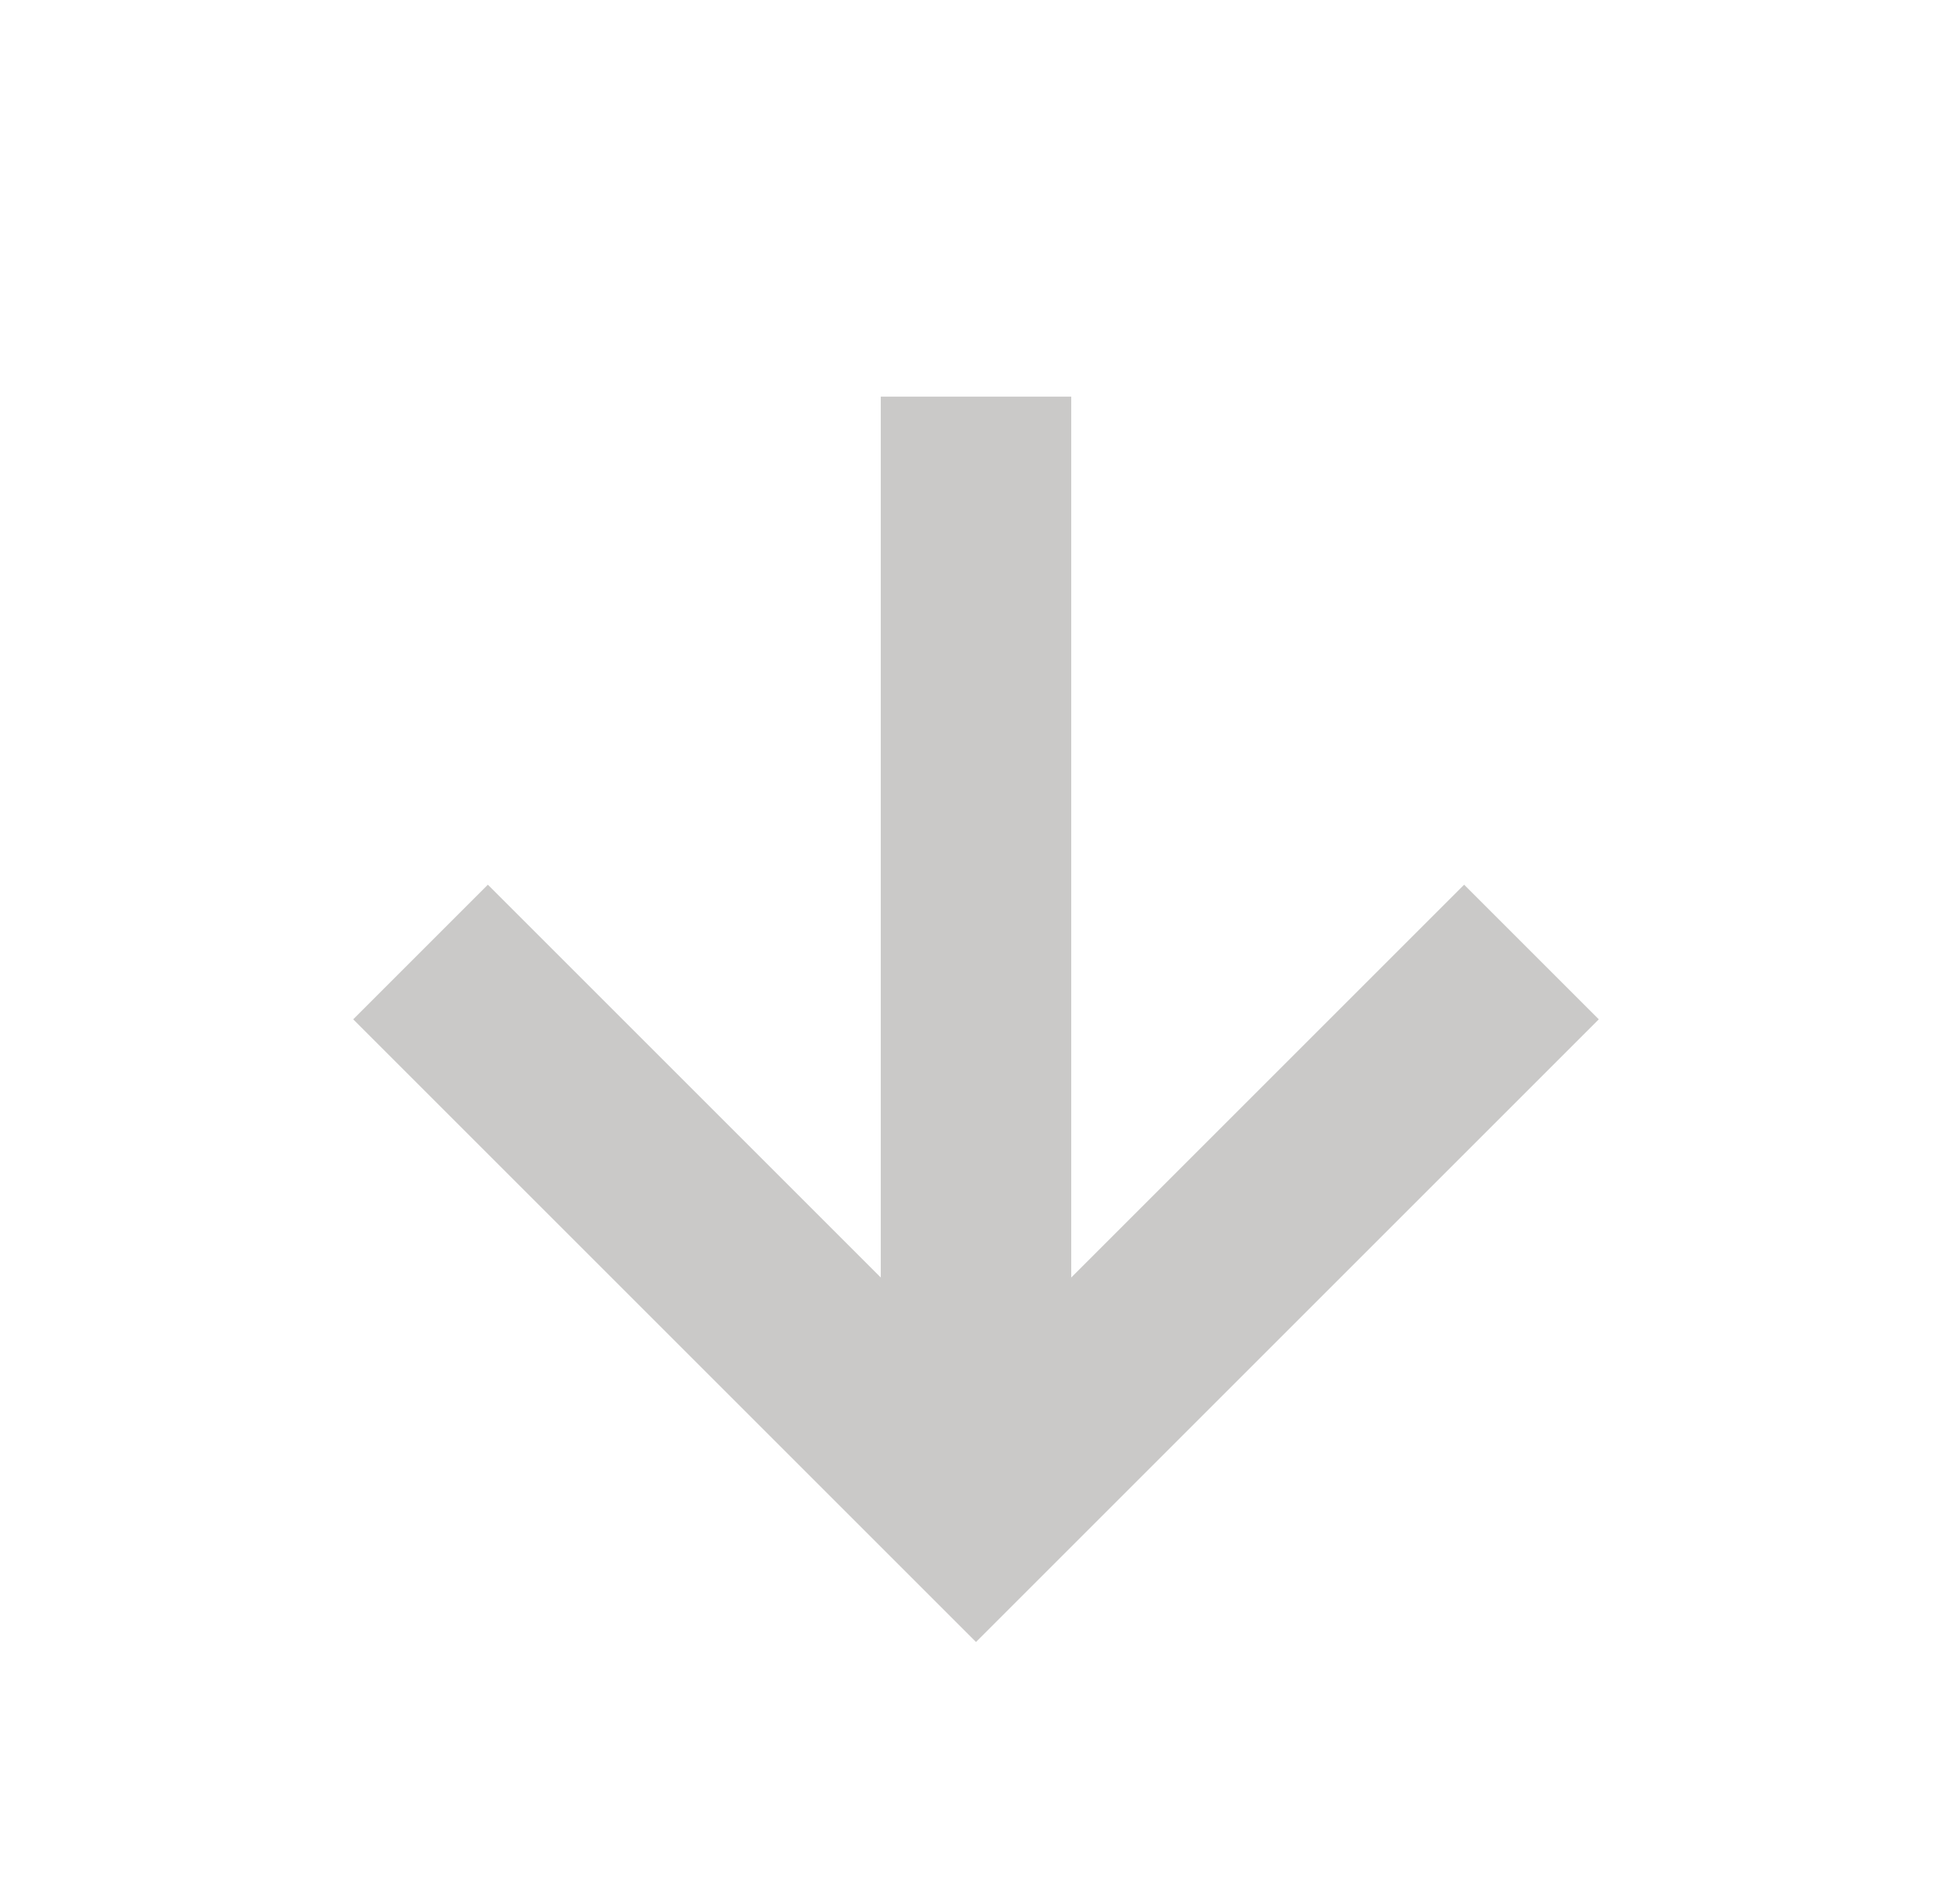
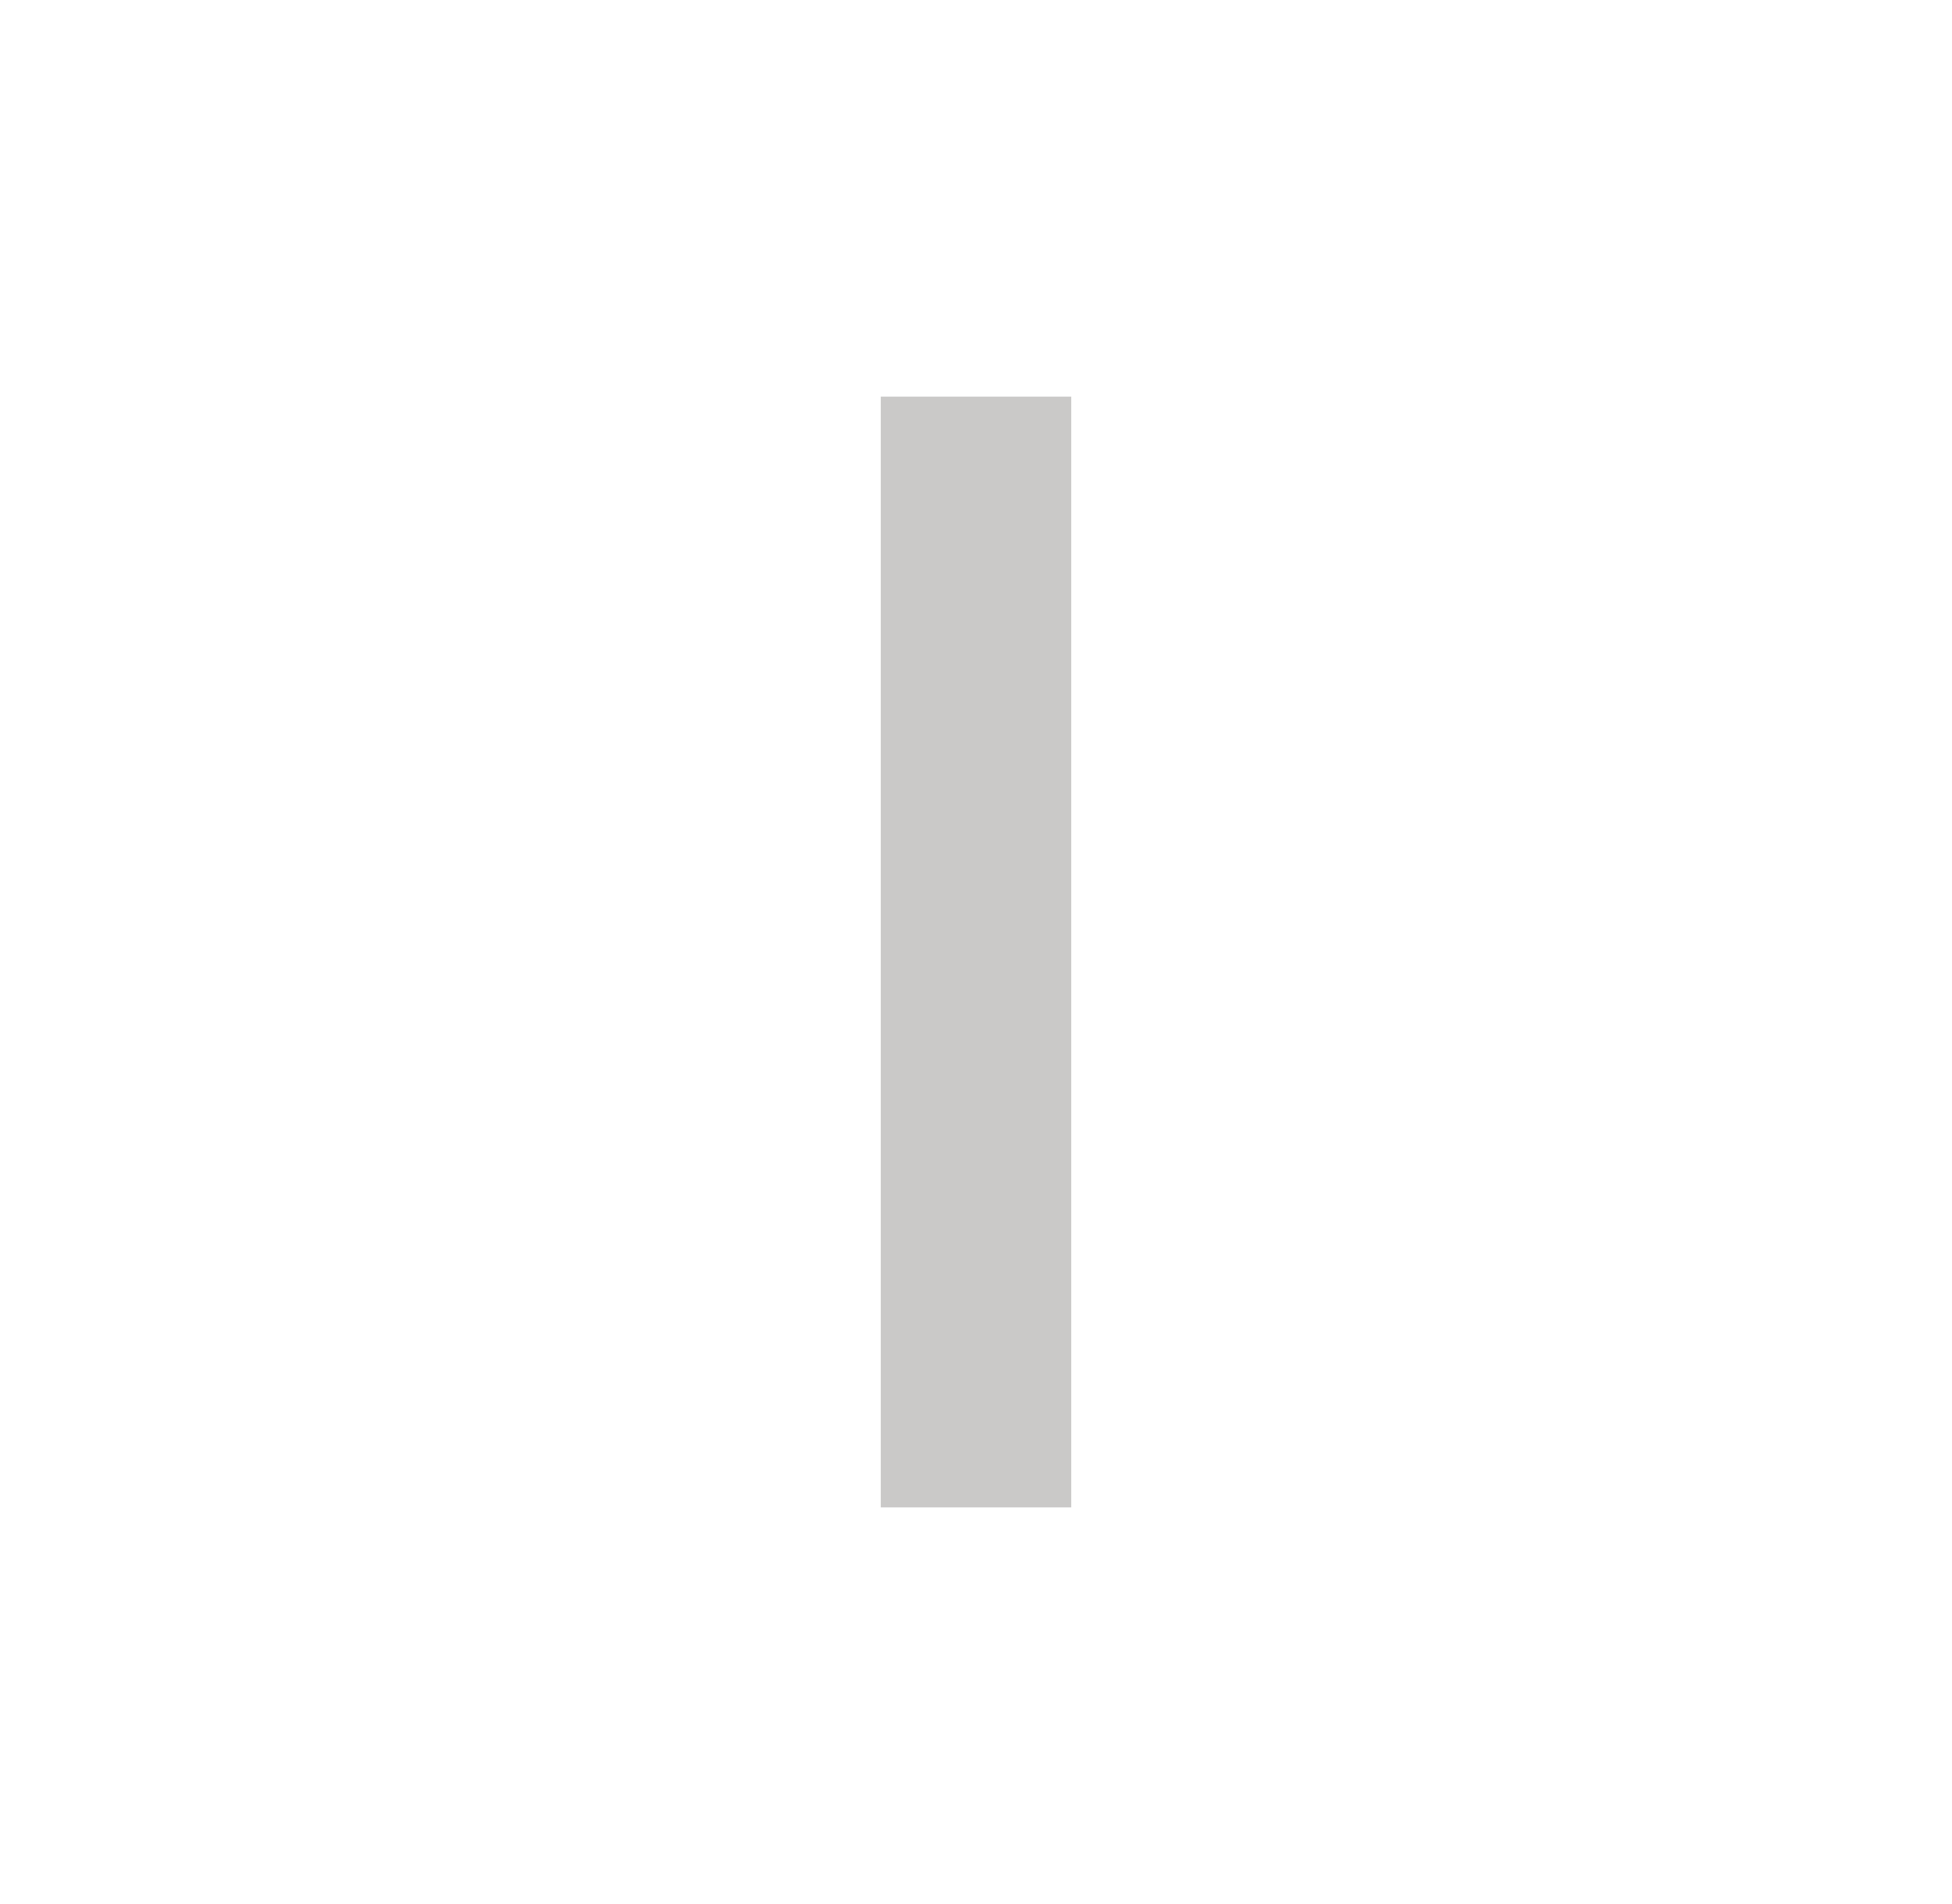
<svg xmlns="http://www.w3.org/2000/svg" width="41" height="40" viewBox="0 0 41 40" fill="none">
  <path d="M20.5 8.333V31.667" stroke="#CAC9C8" stroke-width="4" />
-   <path d="M32.167 20L20.5 31.667L8.833 20" stroke="#CAC9C8" stroke-width="4" />
</svg>